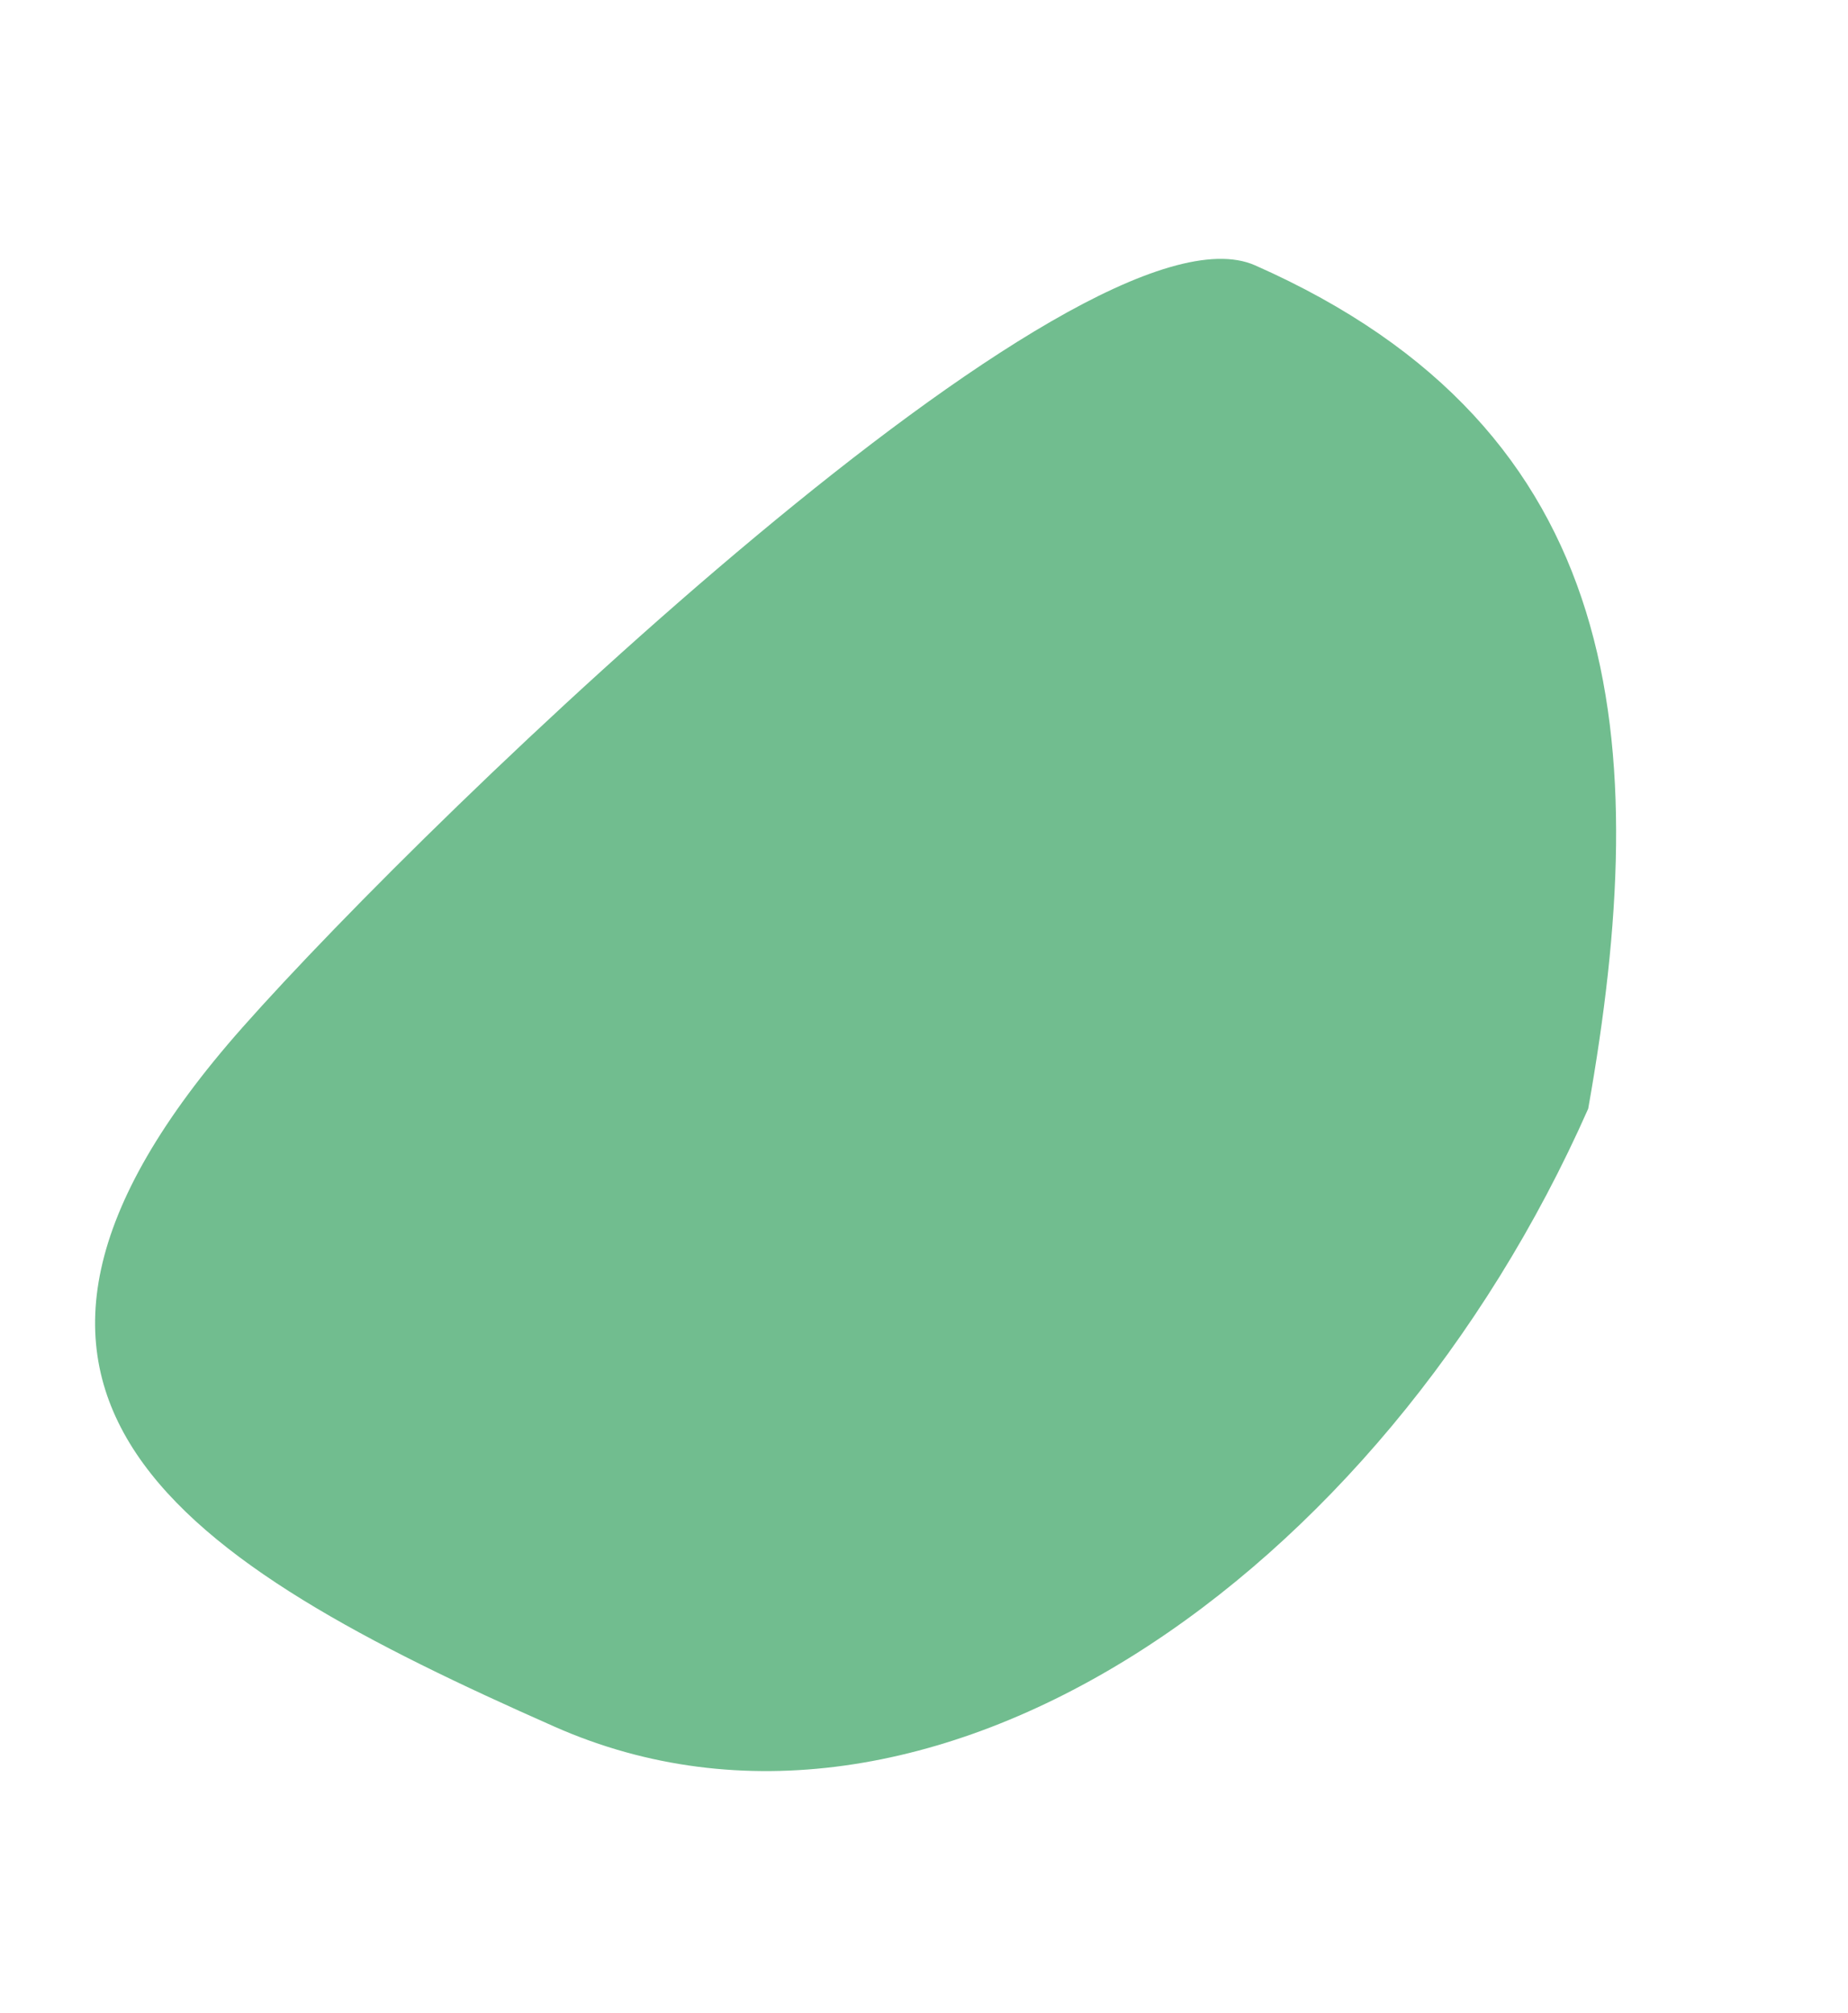
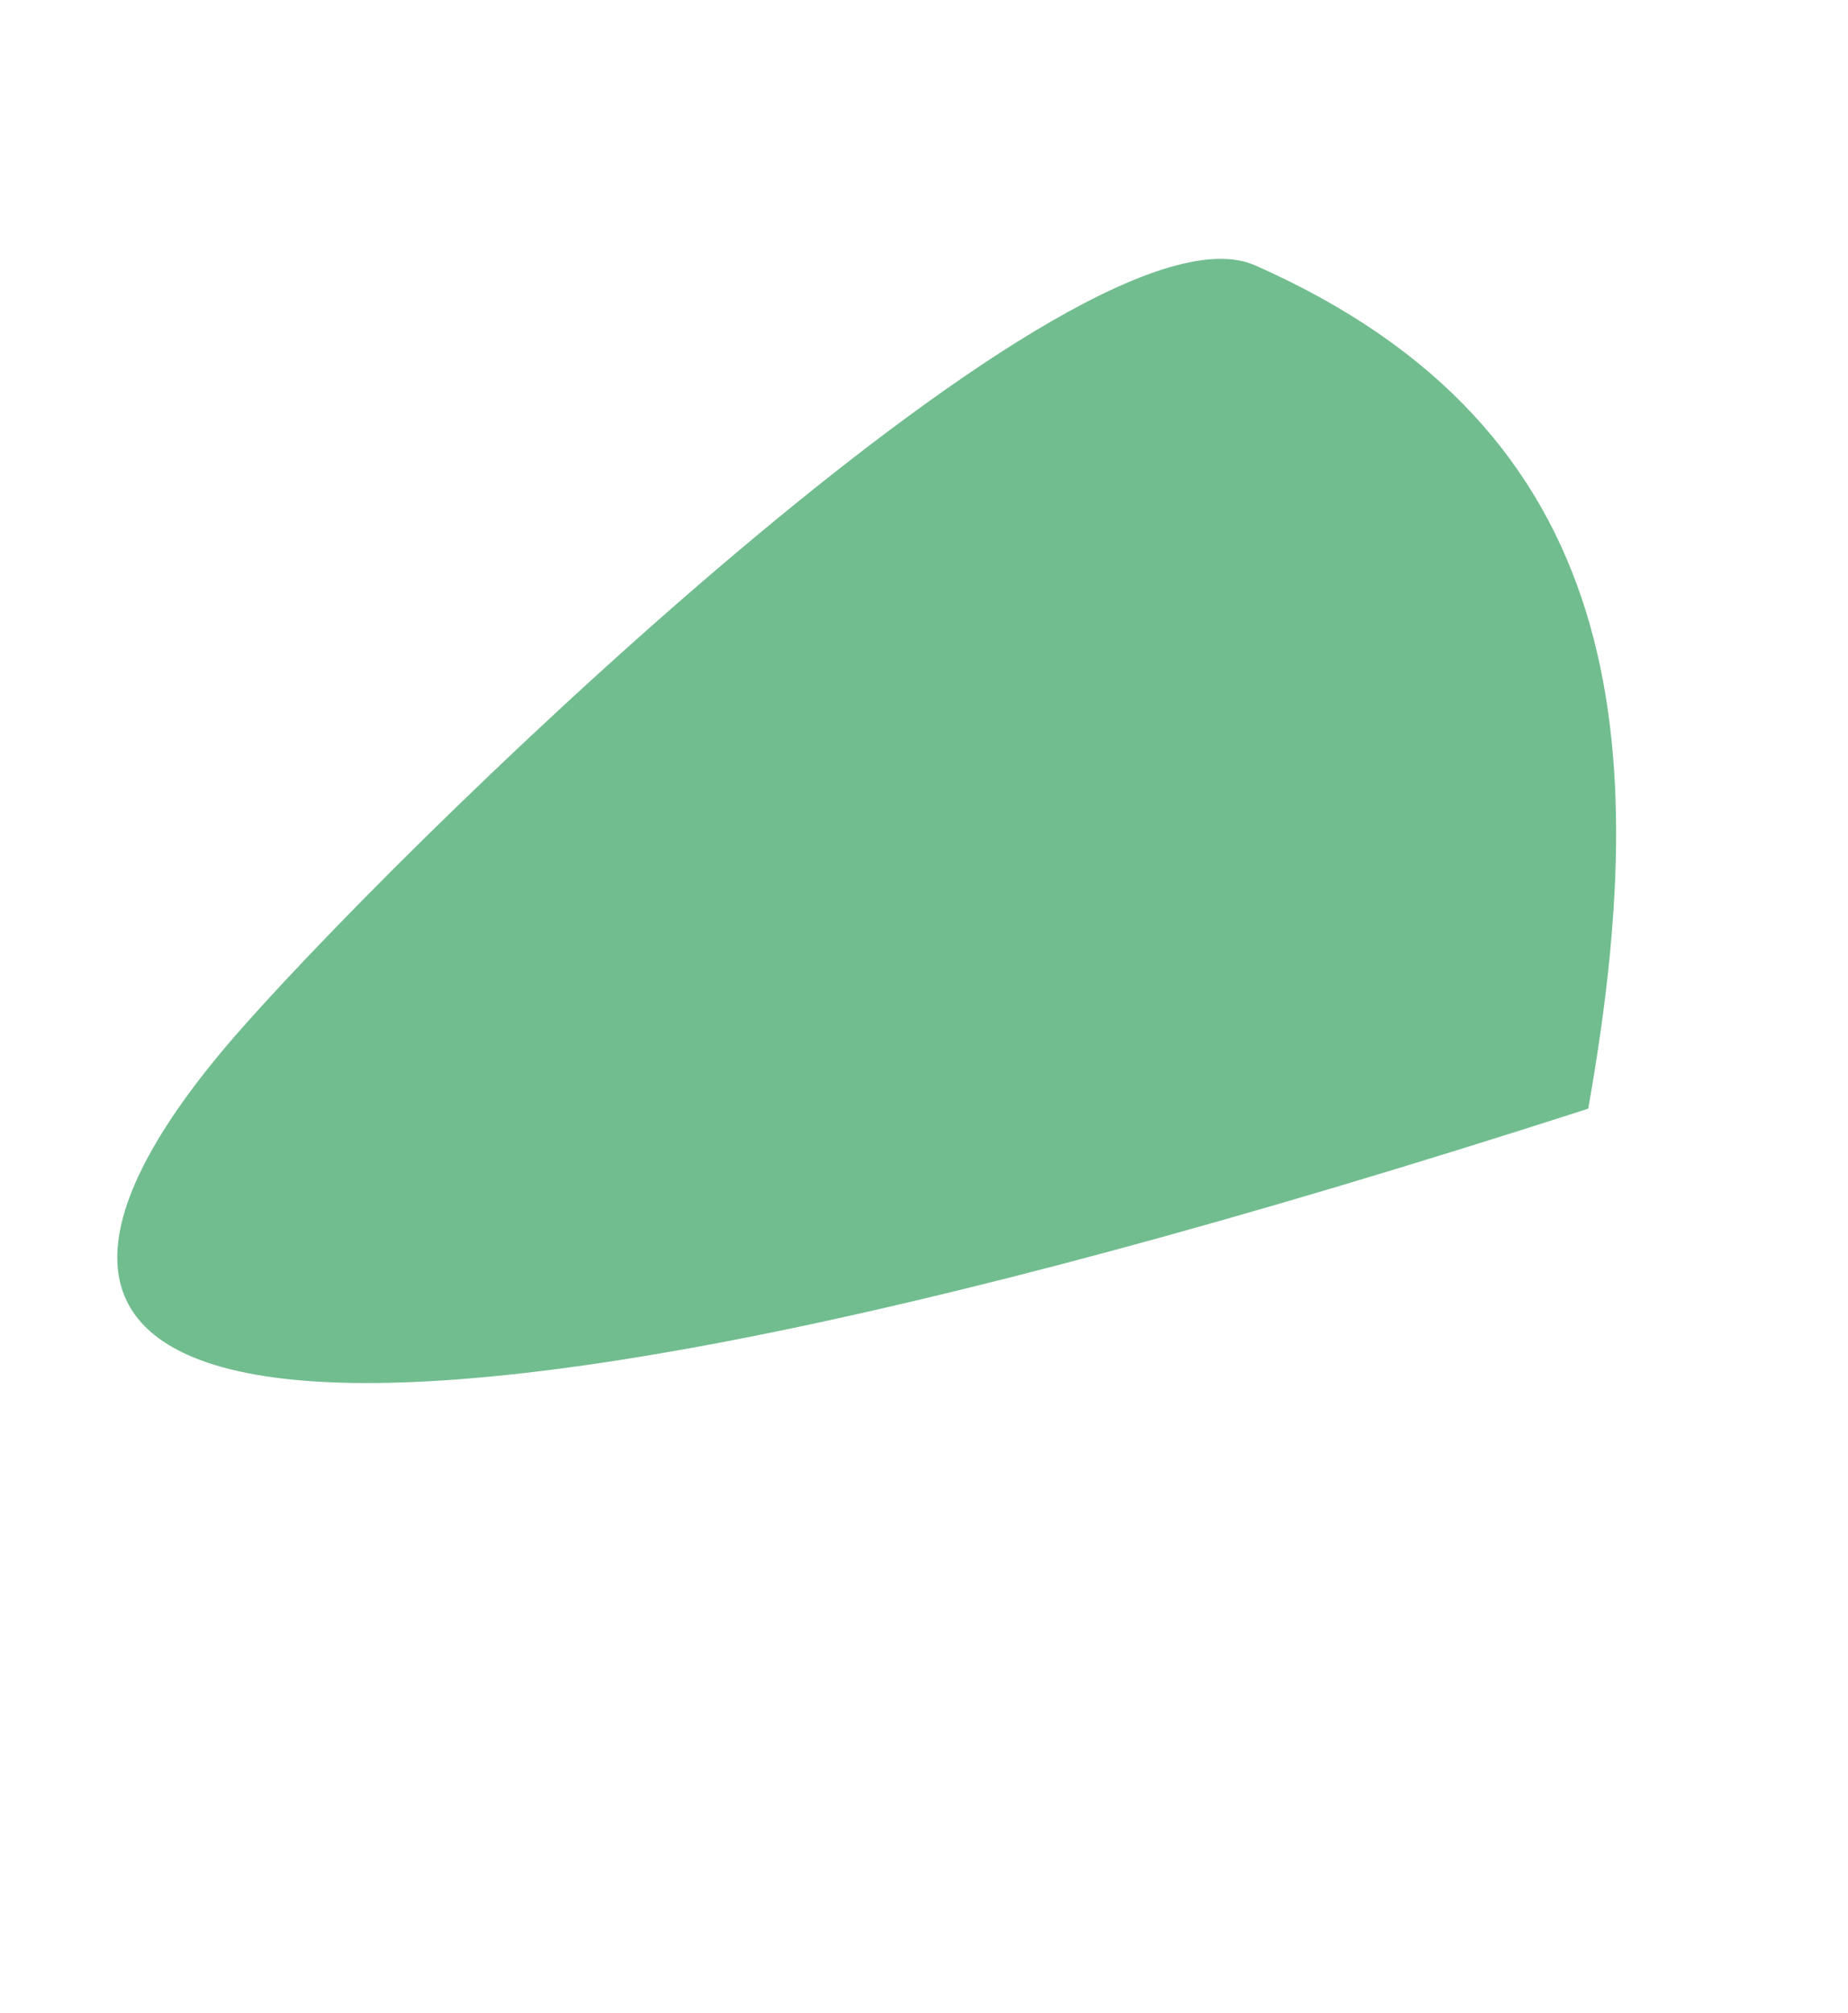
<svg xmlns="http://www.w3.org/2000/svg" width="191" height="208" viewBox="0 0 191 208" fill="none">
-   <path d="M25.102 106.137C45.019 83.663 111.826 19.514 129.722 27.424C168.268 44.461 170.873 76.687 164.149 114.579C142.76 162.972 95.878 195.492 57.332 178.455C18.785 161.418 -8.709 144.291 25.102 106.137Z" fill="#139145" fill-opacity="0.6" />
+   <path d="M25.102 106.137C45.019 83.663 111.826 19.514 129.722 27.424C168.268 44.461 170.873 76.687 164.149 114.579C18.785 161.418 -8.709 144.291 25.102 106.137Z" fill="#139145" fill-opacity="0.6" />
</svg>